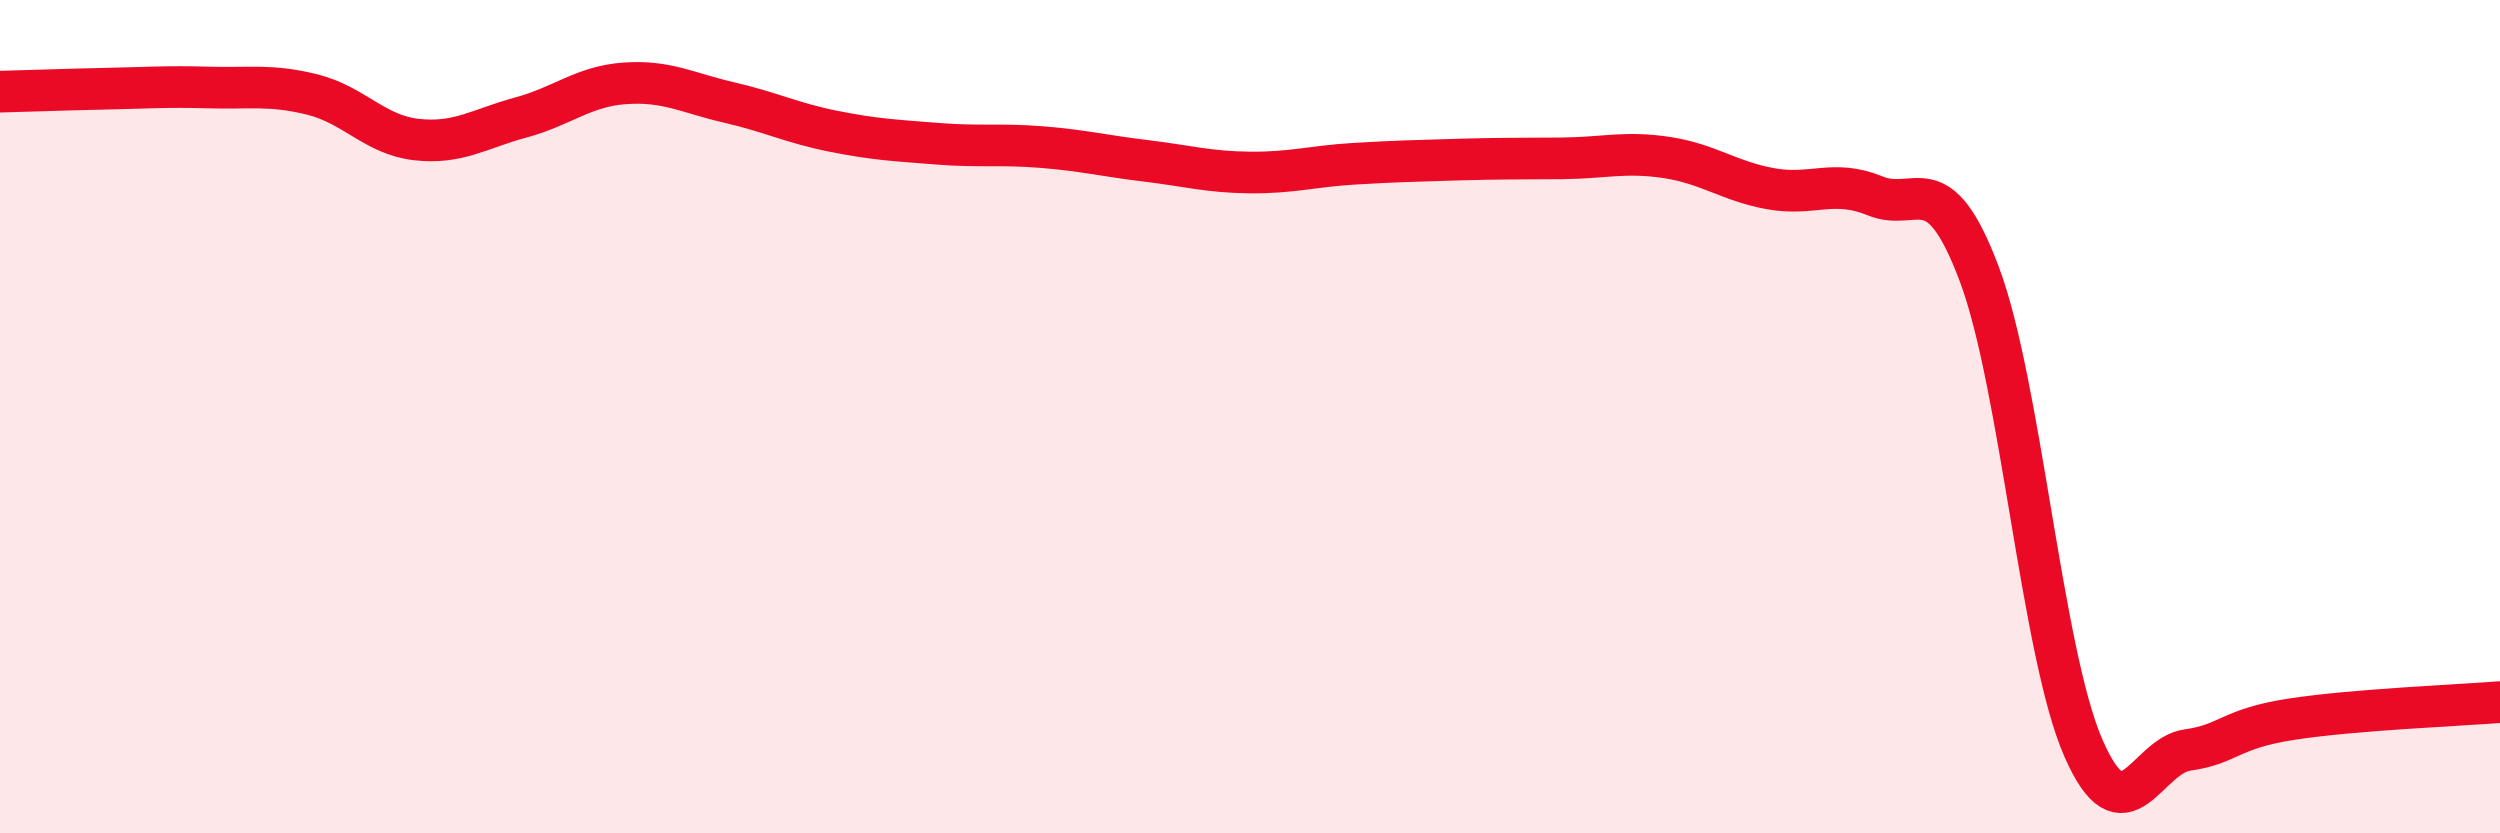
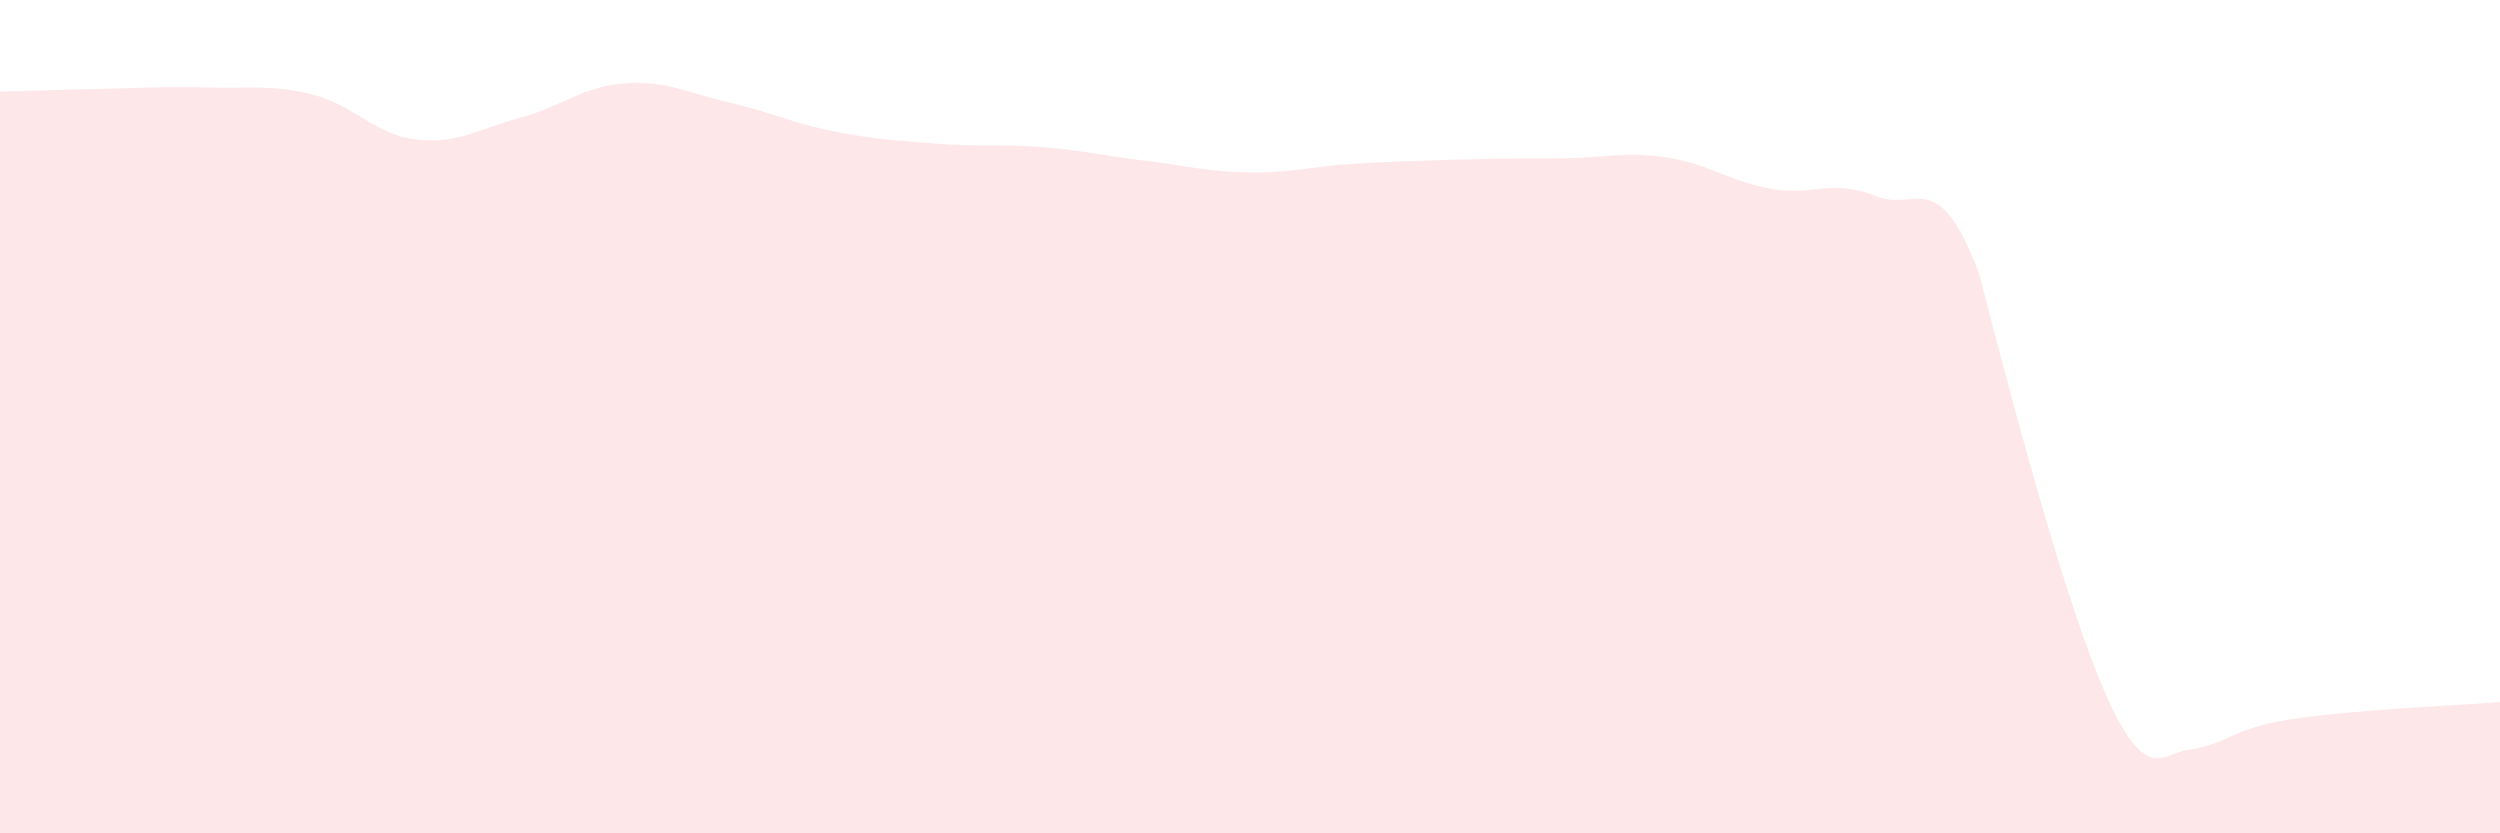
<svg xmlns="http://www.w3.org/2000/svg" width="60" height="20" viewBox="0 0 60 20">
-   <path d="M 0,2.2 C 0.5,2.19 1.5,2.15 2.5,2.13 C 3.5,2.11 4,2.07 5,2.1 C 6,2.13 6.5,2.02 7.5,2.27 C 8.5,2.52 9,3.24 10,3.35 C 11,3.46 11.5,3.09 12.5,2.82 C 13.5,2.55 14,2.07 15,2 C 16,1.93 16.5,2.23 17.5,2.46 C 18.5,2.69 19,2.95 20,3.15 C 21,3.35 21.5,3.37 22.5,3.45 C 23.5,3.53 24,3.45 25,3.53 C 26,3.61 26.5,3.74 27.5,3.86 C 28.5,3.98 29,4.13 30,4.14 C 31,4.15 31.5,3.99 32.5,3.93 C 33.5,3.87 34,3.86 35,3.83 C 36,3.8 36.5,3.81 37.5,3.8 C 38.5,3.79 39,3.63 40,3.78 C 41,3.93 41.5,4.35 42.5,4.53 C 43.5,4.71 44,4.29 45,4.7 C 46,5.11 46.5,3.92 47.5,6.57 C 48.5,9.22 49,15.66 50,17.95 C 51,20.24 51.5,18.14 52.5,18 C 53.5,17.86 53.5,17.49 55,17.26 C 56.5,17.03 59,16.93 60,16.85L60 20L0 20Z" fill="#EB0A25" opacity="0.1" stroke-linecap="round" stroke-linejoin="round" />
-   <path d="M 0,2.2 C 0.5,2.19 1.5,2.15 2.5,2.13 C 3.5,2.11 4,2.07 5,2.1 C 6,2.13 6.5,2.02 7.5,2.27 C 8.5,2.52 9,3.24 10,3.35 C 11,3.46 11.5,3.09 12.5,2.82 C 13.5,2.55 14,2.07 15,2 C 16,1.93 16.5,2.23 17.5,2.46 C 18.5,2.69 19,2.95 20,3.15 C 21,3.35 21.5,3.37 22.5,3.45 C 23.5,3.53 24,3.45 25,3.53 C 26,3.61 26.5,3.74 27.5,3.86 C 28.5,3.98 29,4.13 30,4.14 C 31,4.15 31.5,3.99 32.5,3.93 C 33.5,3.87 34,3.86 35,3.83 C 36,3.8 36.5,3.81 37.5,3.8 C 38.5,3.79 39,3.63 40,3.78 C 41,3.93 41.5,4.35 42.5,4.53 C 43.5,4.71 44,4.29 45,4.7 C 46,5.11 46.5,3.92 47.5,6.57 C 48.5,9.22 49,15.66 50,17.95 C 51,20.24 51.5,18.14 52.5,18 C 53.5,17.86 53.5,17.49 55,17.26 C 56.5,17.03 59,16.93 60,16.85" stroke="#EB0A25" stroke-width="1" fill="none" stroke-linecap="round" stroke-linejoin="round" />
+   <path d="M 0,2.2 C 0.5,2.19 1.5,2.15 2.5,2.13 C 3.5,2.11 4,2.07 5,2.1 C 6,2.13 6.5,2.02 7.5,2.27 C 8.5,2.52 9,3.24 10,3.35 C 11,3.46 11.5,3.09 12.5,2.82 C 13.5,2.55 14,2.07 15,2 C 16,1.93 16.5,2.23 17.5,2.46 C 18.5,2.69 19,2.95 20,3.15 C 21,3.35 21.5,3.37 22.5,3.45 C 23.5,3.53 24,3.45 25,3.53 C 26,3.61 26.5,3.74 27.5,3.86 C 28.5,3.98 29,4.13 30,4.14 C 31,4.15 31.5,3.99 32.5,3.93 C 33.5,3.87 34,3.86 35,3.83 C 36,3.8 36.5,3.81 37.5,3.8 C 38.5,3.79 39,3.63 40,3.78 C 41,3.93 41.5,4.35 42.5,4.53 C 43.5,4.71 44,4.29 45,4.7 C 46,5.11 46.5,3.92 47.5,6.57 C 51,20.24 51.5,18.14 52.5,18 C 53.5,17.86 53.5,17.49 55,17.26 C 56.5,17.03 59,16.93 60,16.85L60 20L0 20Z" fill="#EB0A25" opacity="0.1" stroke-linecap="round" stroke-linejoin="round" />
</svg>